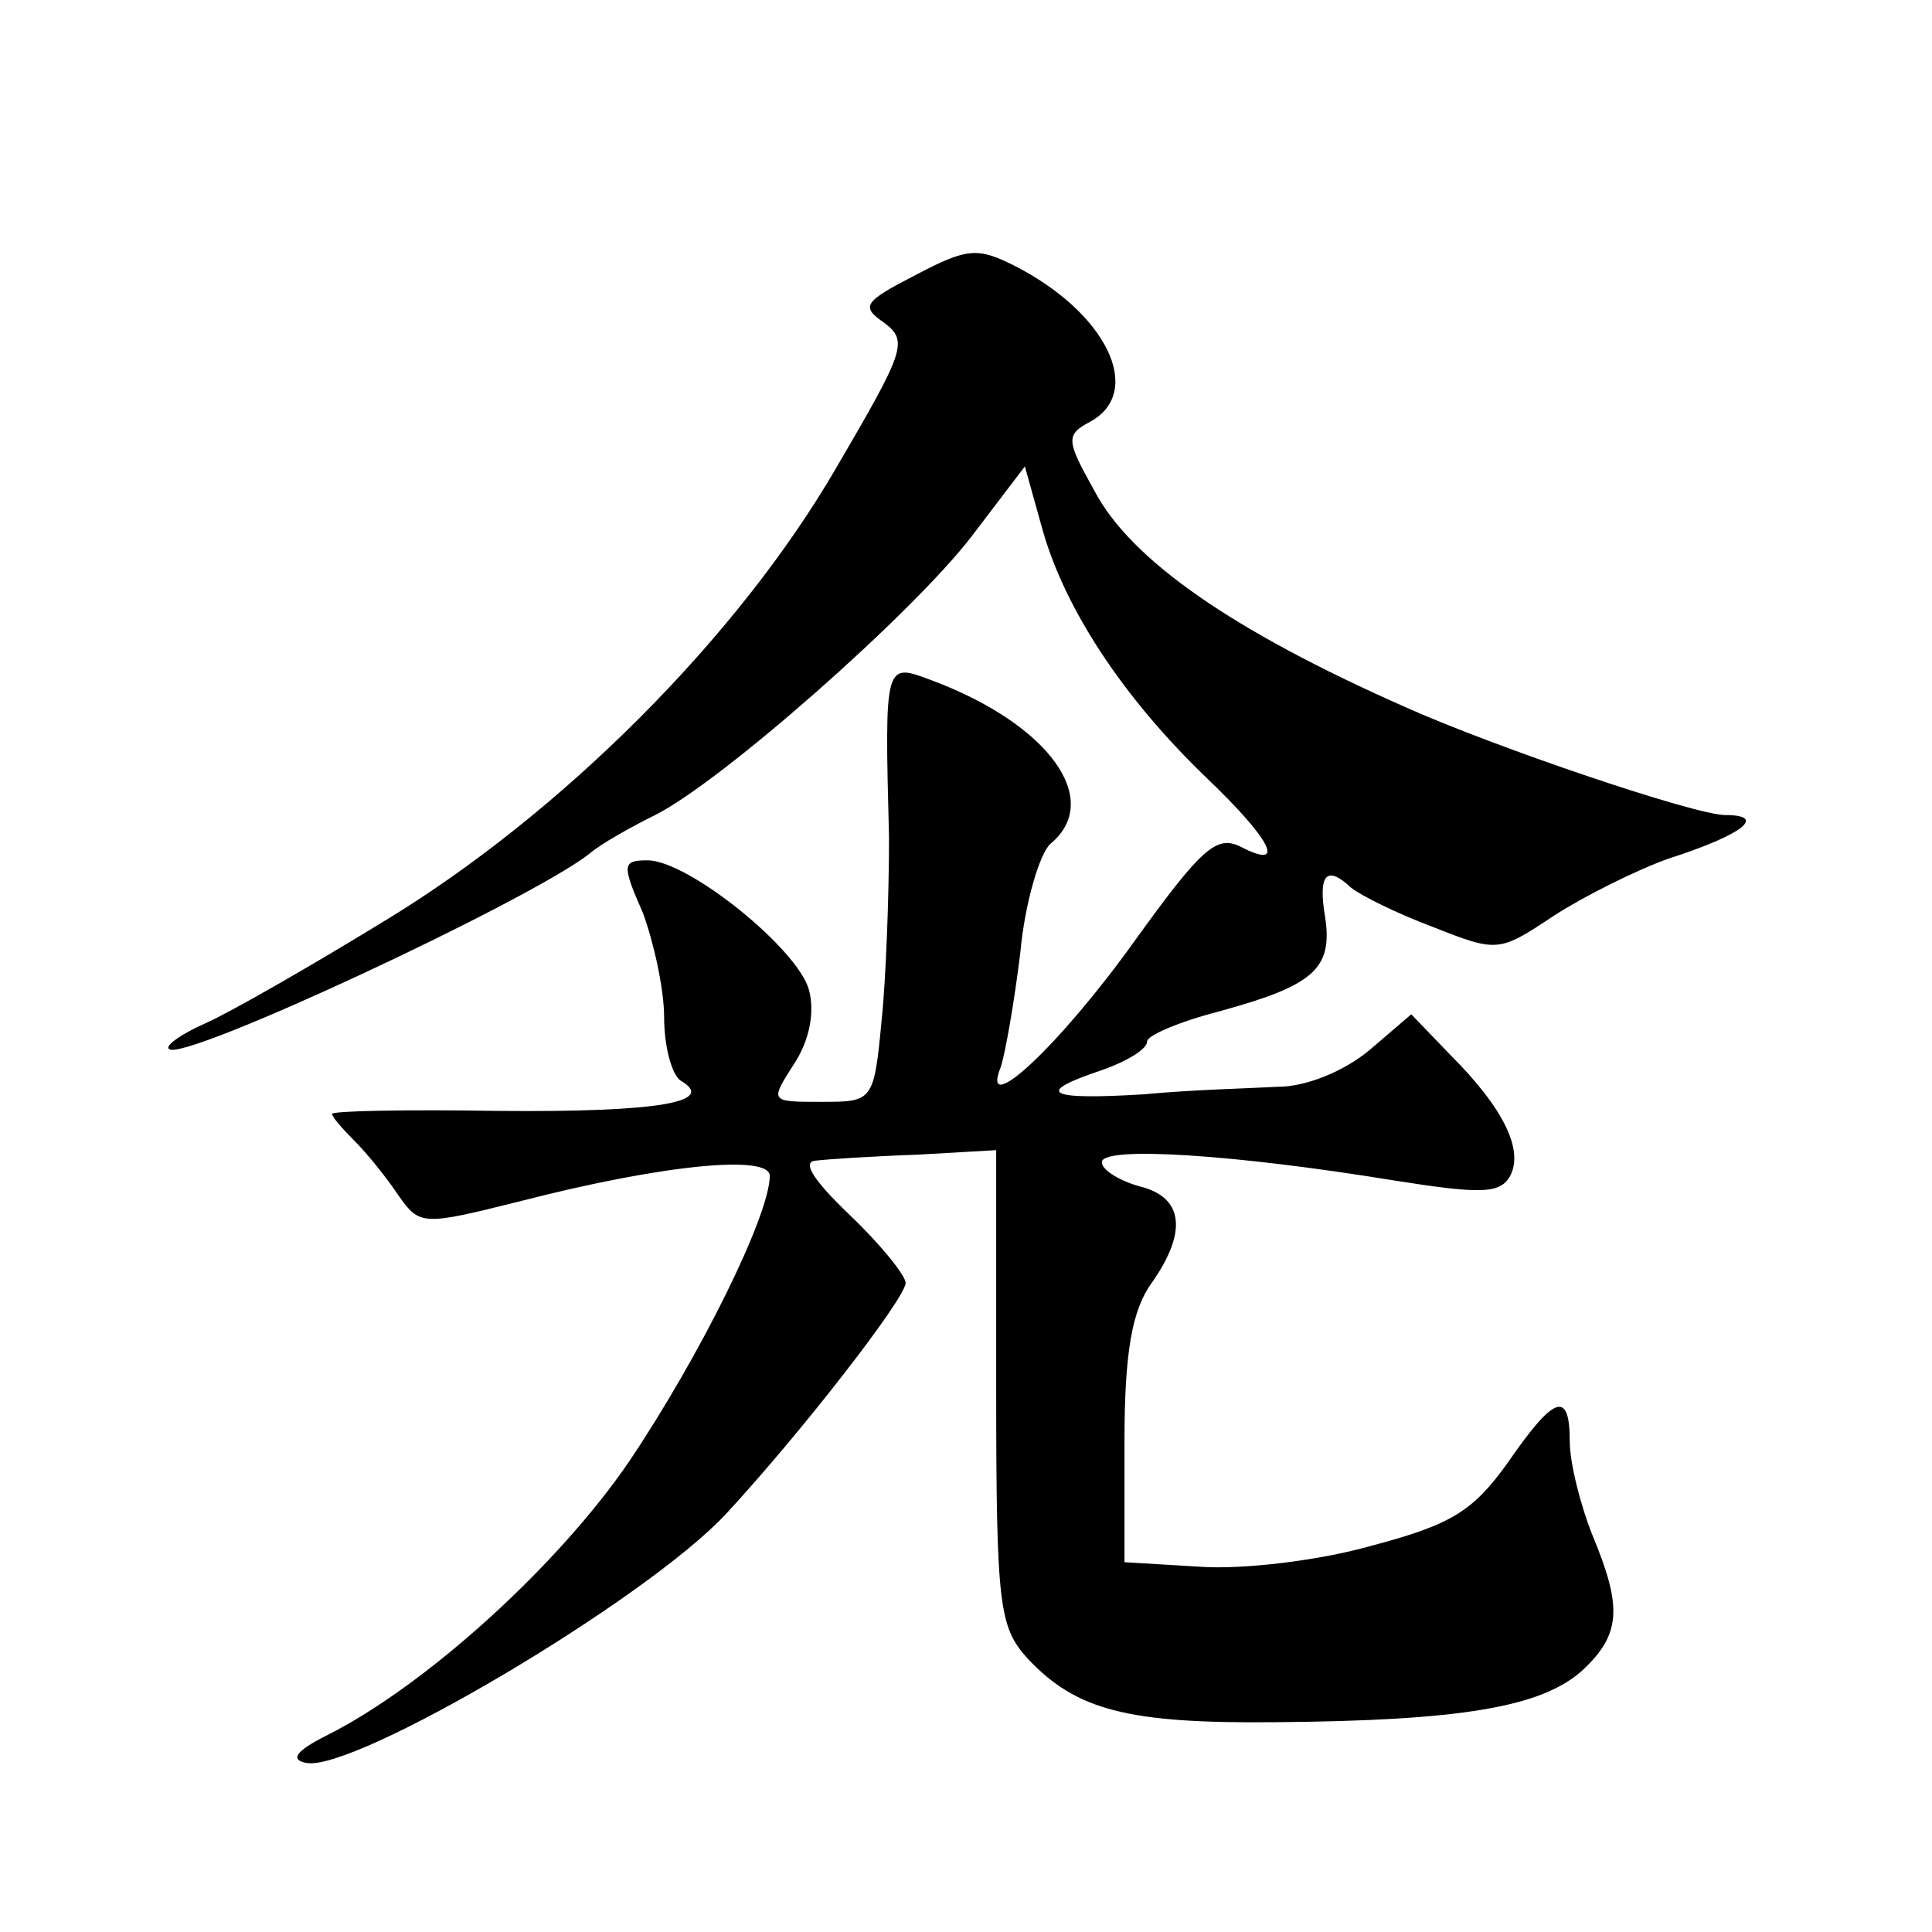
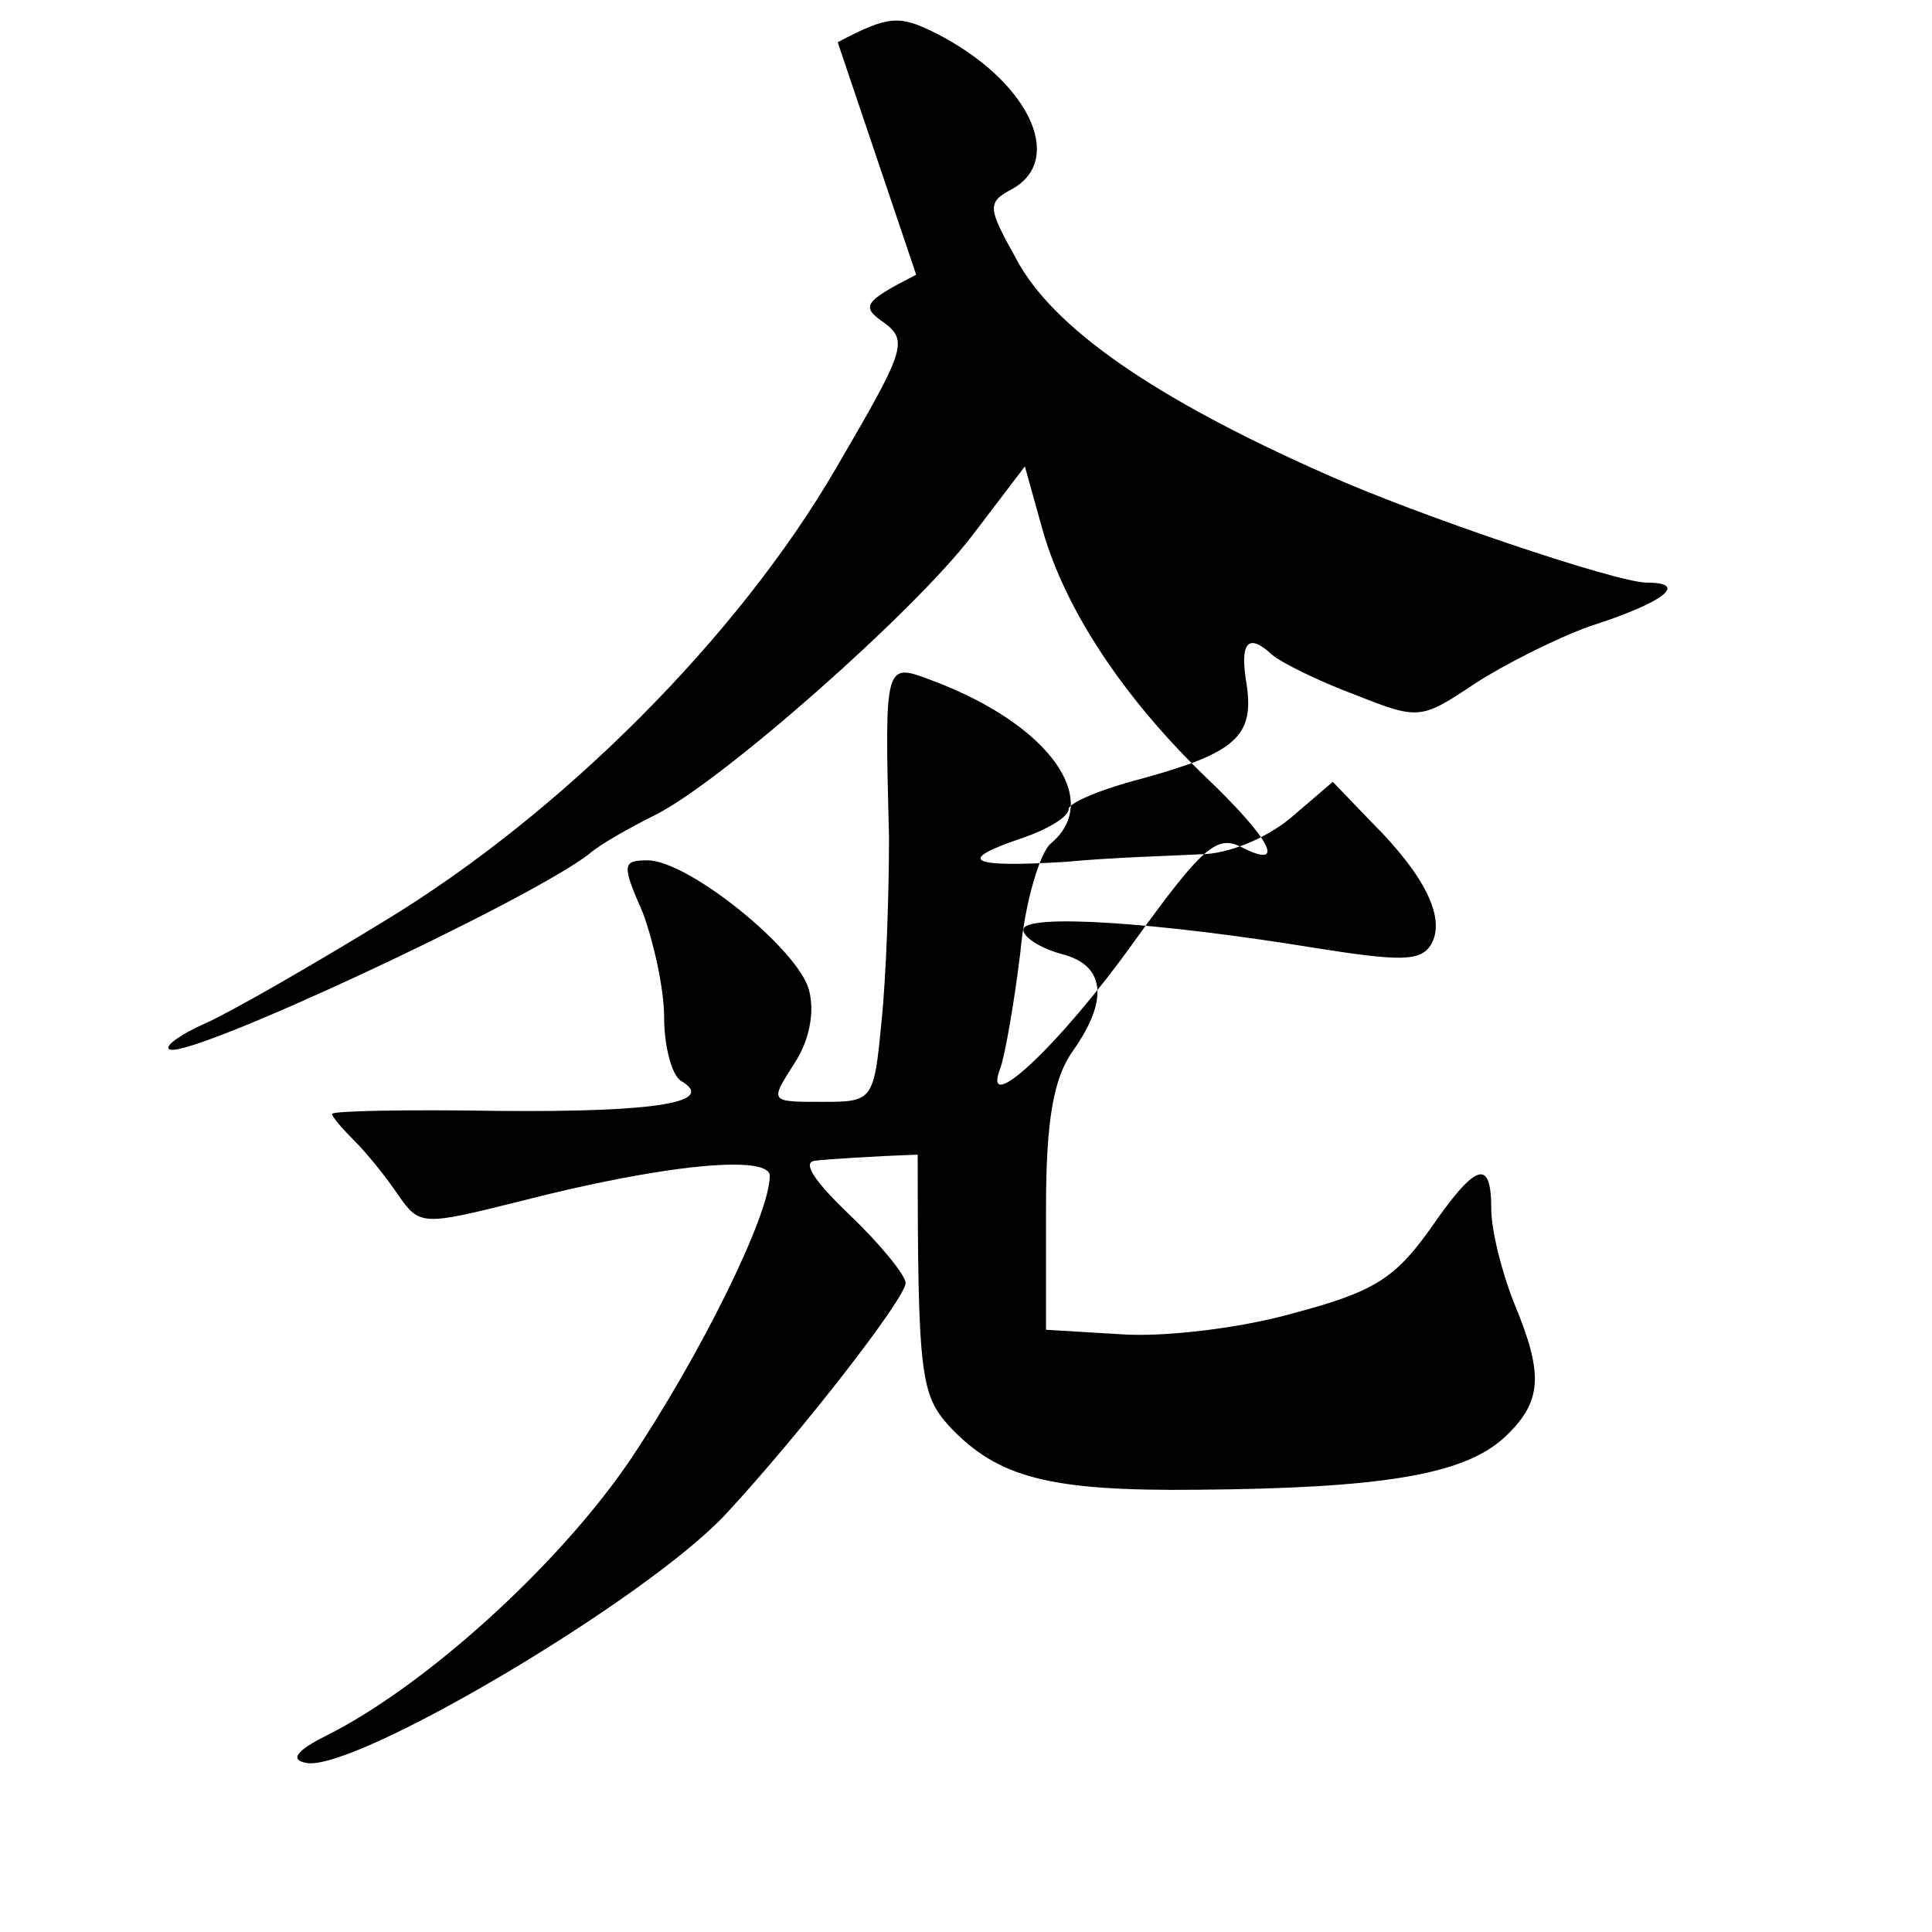
<svg xmlns="http://www.w3.org/2000/svg" version="1.0" width="128pt" height="128pt" viewBox="0 0 128 128" preserveAspectRatio="xMidYMid meet">
  <g transform="translate(0,128) scale(0.1,-0.1)" fill="#0" stroke="none">
-     <path d="M607 1098 c-35 -18 -37 -21 -21 -32 16 -12 13 -19 -32 -96 -65 -112 -182 -229 -299 -300 -49 -30 -103 -61 -119 -68 -16 -7 -27 -15 -24 -17 9 -9 238 98 278 129 8 7 28 18 44 26 44 22 171 134 210 185 l35 46 12 -43 c15 -52 53 -110 108 -163 43 -41 54 -62 23 -46 -16 8 -26 -1 -70 -62 -50 -70 -103 -119 -89 -84 3 9 9 43 13 76 3 33 13 66 20 72 35 29 -1 79 -78 108 -32 12 -32 14 -29 -104 0 -38 -2 -94 -5 -122 -5 -53 -6 -53 -40 -53 -34 0 -34 0 -18 25 10 15 14 34 10 49 -7 27 -80 86 -107 86 -17 0 -17 -3 -3 -35 7 -19 14 -50 14 -69 0 -19 5 -38 11 -42 24 -14 -14 -21 -121 -20 -61 1 -110 0 -110 -2 0 -2 7 -10 15 -18 8 -8 21 -24 29 -36 14 -20 16 -20 80 -4 97 25 166 31 166 17 0 -26 -46 -119 -93 -189 -47 -69 -135 -149 -201 -182 -20 -10 -24 -16 -13 -18 32 -6 225 108 278 165 50 54 119 143 119 153 0 5 -17 26 -37 45 -23 22 -32 35 -23 36 8 1 39 3 68 4 l52 3 0 -157 c0 -146 2 -159 21 -180 32 -34 66 -43 164 -42 123 1 176 10 203 34 26 24 27 42 7 90 -8 20 -15 48 -15 62 0 34 -10 31 -41 -14 -23 -32 -37 -41 -90 -55 -35 -10 -86 -16 -114 -14 l-50 3 0 80 c0 59 5 87 18 105 24 34 21 57 -8 64 -14 4 -25 11 -25 16 0 11 89 5 193 -12 57 -9 70 -9 77 2 10 17 -3 45 -39 81 l-26 27 -28 -24 c-17 -14 -42 -24 -60 -24 -18 -1 -58 -2 -89 -5 -65 -4 -73 1 -28 16 17 6 30 14 30 19 0 4 21 13 48 20 62 17 75 28 70 62 -5 29 1 35 17 20 6 -5 30 -17 54 -26 43 -17 44 -17 80 7 20 13 54 30 76 38 50 16 66 29 38 29 -20 0 -153 45 -213 72 -113 50 -181 97 -205 143 -19 34 -19 37 -2 46 35 20 10 72 -51 103 -24 12 -31 12 -65 -6z" />
+     <path d="M607 1098 c-35 -18 -37 -21 -21 -32 16 -12 13 -19 -32 -96 -65 -112 -182 -229 -299 -300 -49 -30 -103 -61 -119 -68 -16 -7 -27 -15 -24 -17 9 -9 238 98 278 129 8 7 28 18 44 26 44 22 171 134 210 185 l35 46 12 -43 c15 -52 53 -110 108 -163 43 -41 54 -62 23 -46 -16 8 -26 -1 -70 -62 -50 -70 -103 -119 -89 -84 3 9 9 43 13 76 3 33 13 66 20 72 35 29 -1 79 -78 108 -32 12 -32 14 -29 -104 0 -38 -2 -94 -5 -122 -5 -53 -6 -53 -40 -53 -34 0 -34 0 -18 25 10 15 14 34 10 49 -7 27 -80 86 -107 86 -17 0 -17 -3 -3 -35 7 -19 14 -50 14 -69 0 -19 5 -38 11 -42 24 -14 -14 -21 -121 -20 -61 1 -110 0 -110 -2 0 -2 7 -10 15 -18 8 -8 21 -24 29 -36 14 -20 16 -20 80 -4 97 25 166 31 166 17 0 -26 -46 -119 -93 -189 -47 -69 -135 -149 -201 -182 -20 -10 -24 -16 -13 -18 32 -6 225 108 278 165 50 54 119 143 119 153 0 5 -17 26 -37 45 -23 22 -32 35 -23 36 8 1 39 3 68 4 c0 -146 2 -159 21 -180 32 -34 66 -43 164 -42 123 1 176 10 203 34 26 24 27 42 7 90 -8 20 -15 48 -15 62 0 34 -10 31 -41 -14 -23 -32 -37 -41 -90 -55 -35 -10 -86 -16 -114 -14 l-50 3 0 80 c0 59 5 87 18 105 24 34 21 57 -8 64 -14 4 -25 11 -25 16 0 11 89 5 193 -12 57 -9 70 -9 77 2 10 17 -3 45 -39 81 l-26 27 -28 -24 c-17 -14 -42 -24 -60 -24 -18 -1 -58 -2 -89 -5 -65 -4 -73 1 -28 16 17 6 30 14 30 19 0 4 21 13 48 20 62 17 75 28 70 62 -5 29 1 35 17 20 6 -5 30 -17 54 -26 43 -17 44 -17 80 7 20 13 54 30 76 38 50 16 66 29 38 29 -20 0 -153 45 -213 72 -113 50 -181 97 -205 143 -19 34 -19 37 -2 46 35 20 10 72 -51 103 -24 12 -31 12 -65 -6z" />
  </g>
</svg>